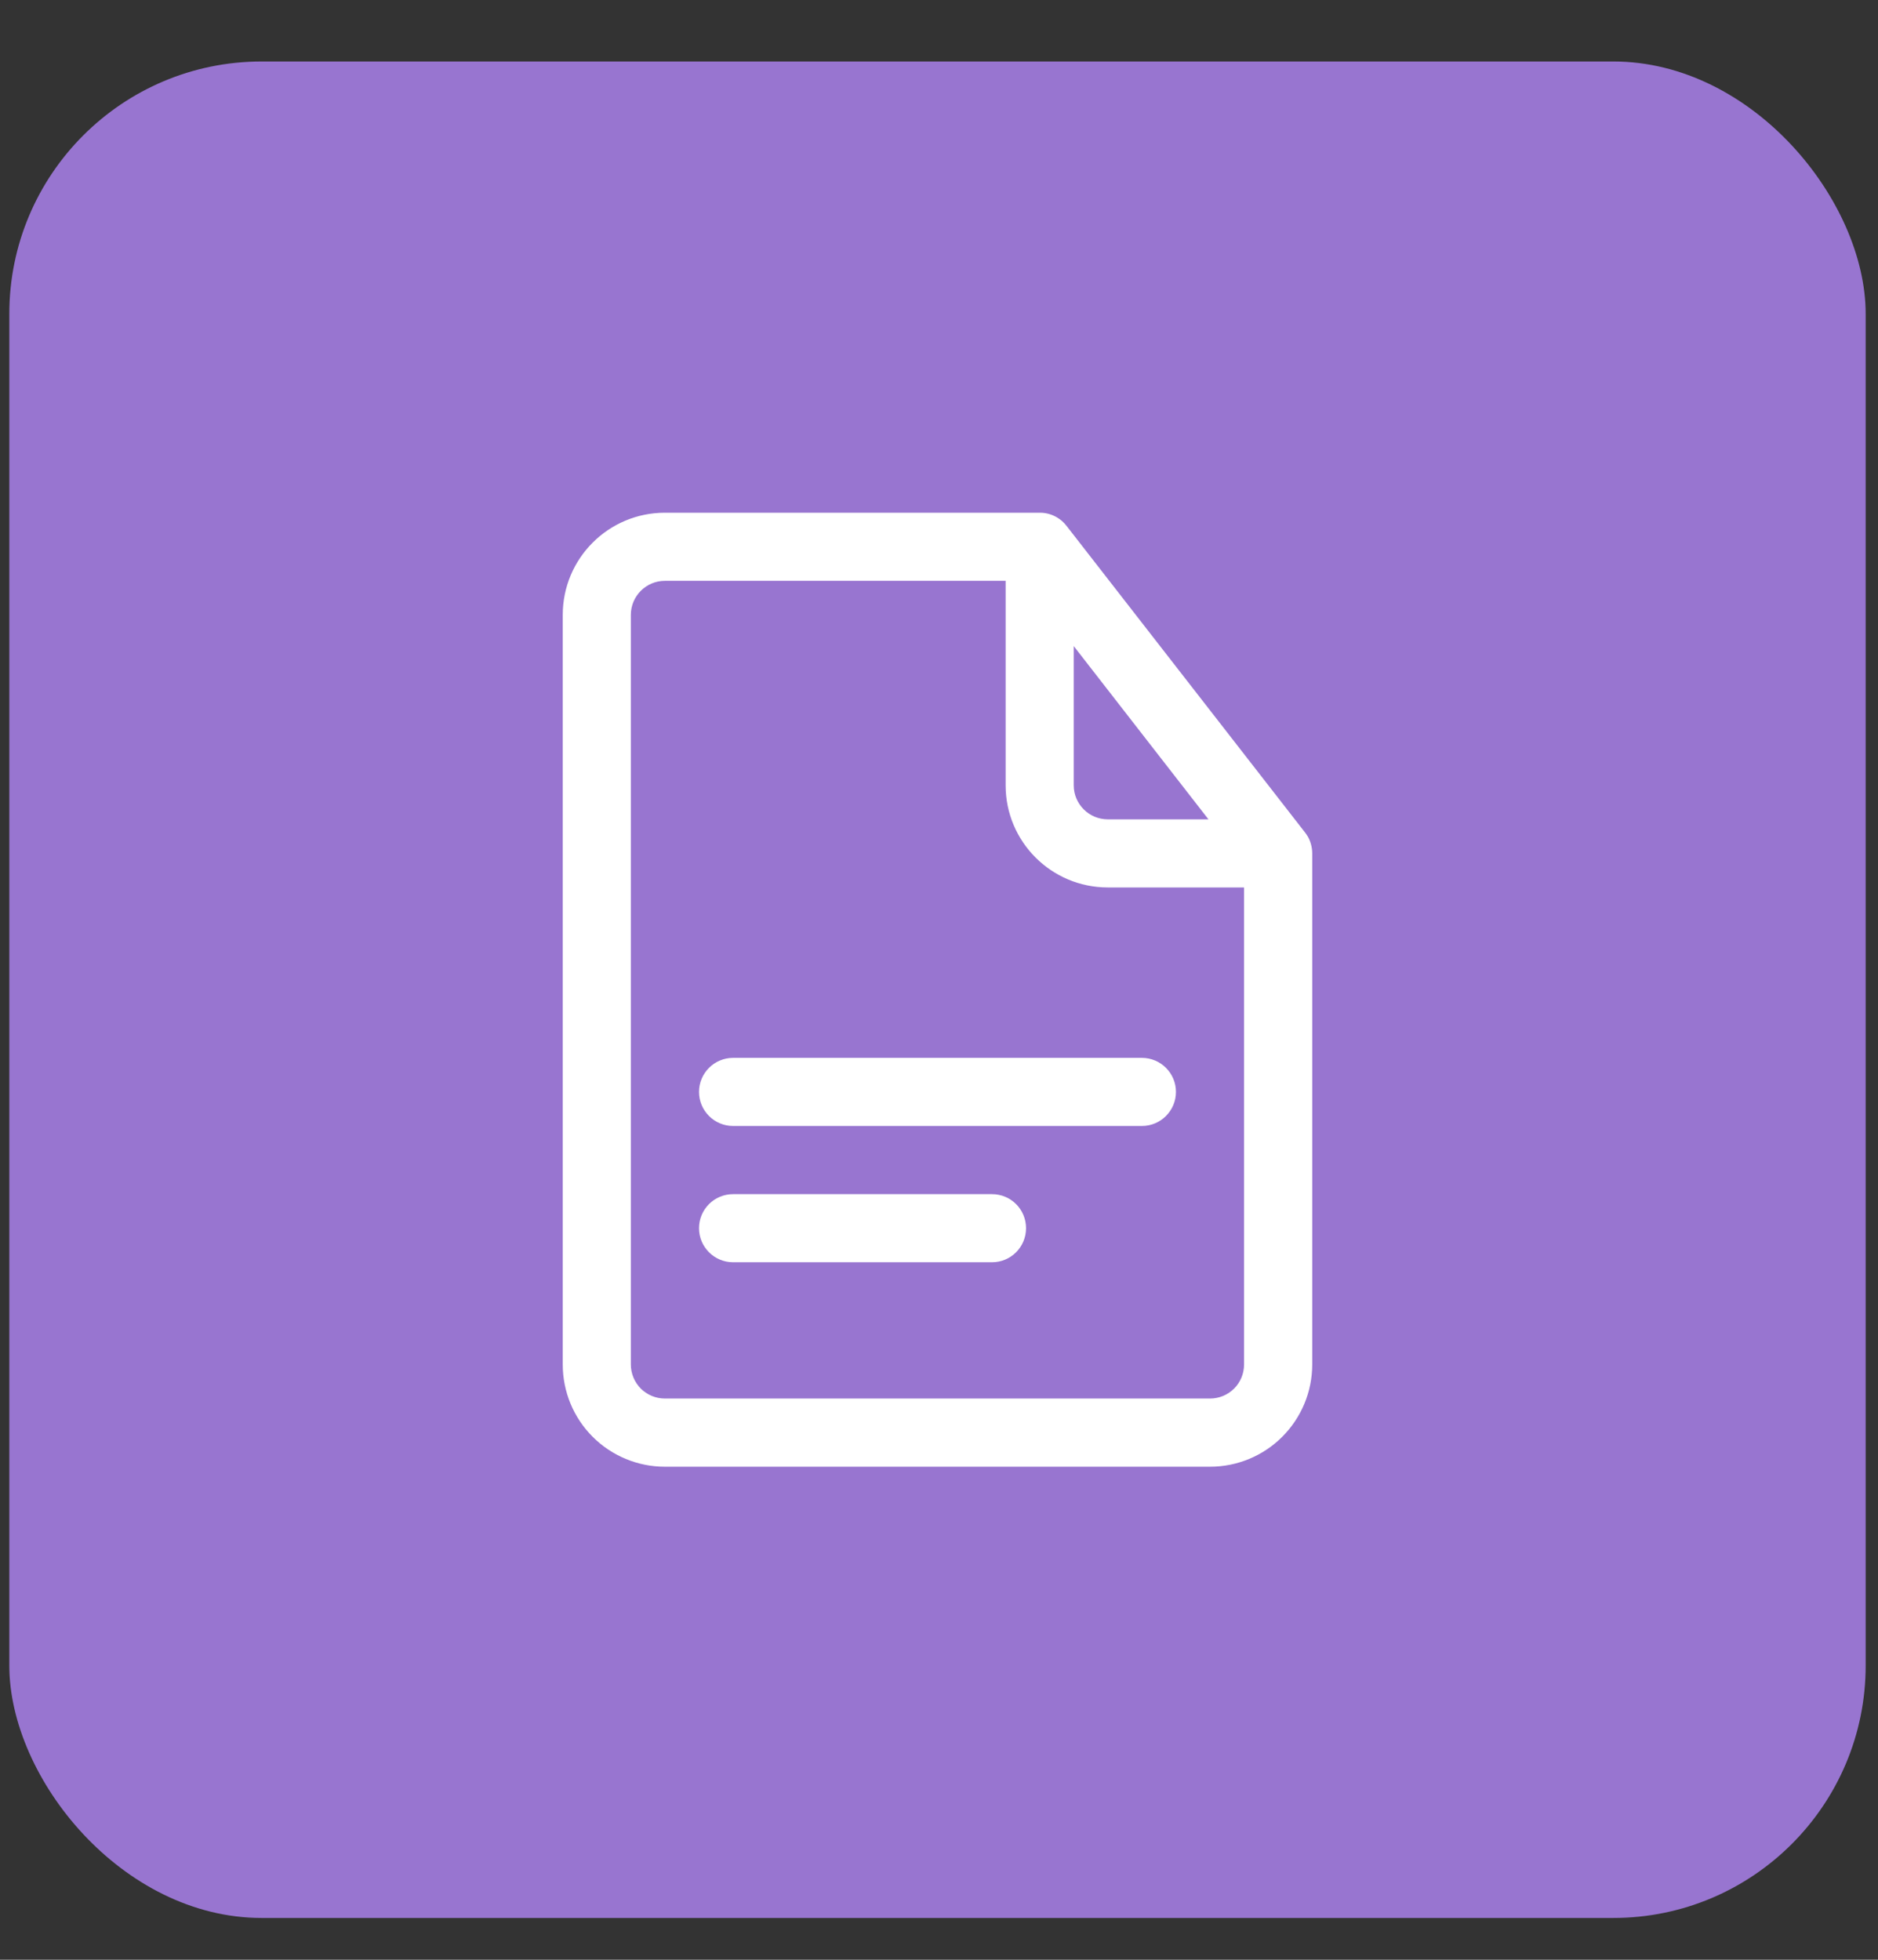
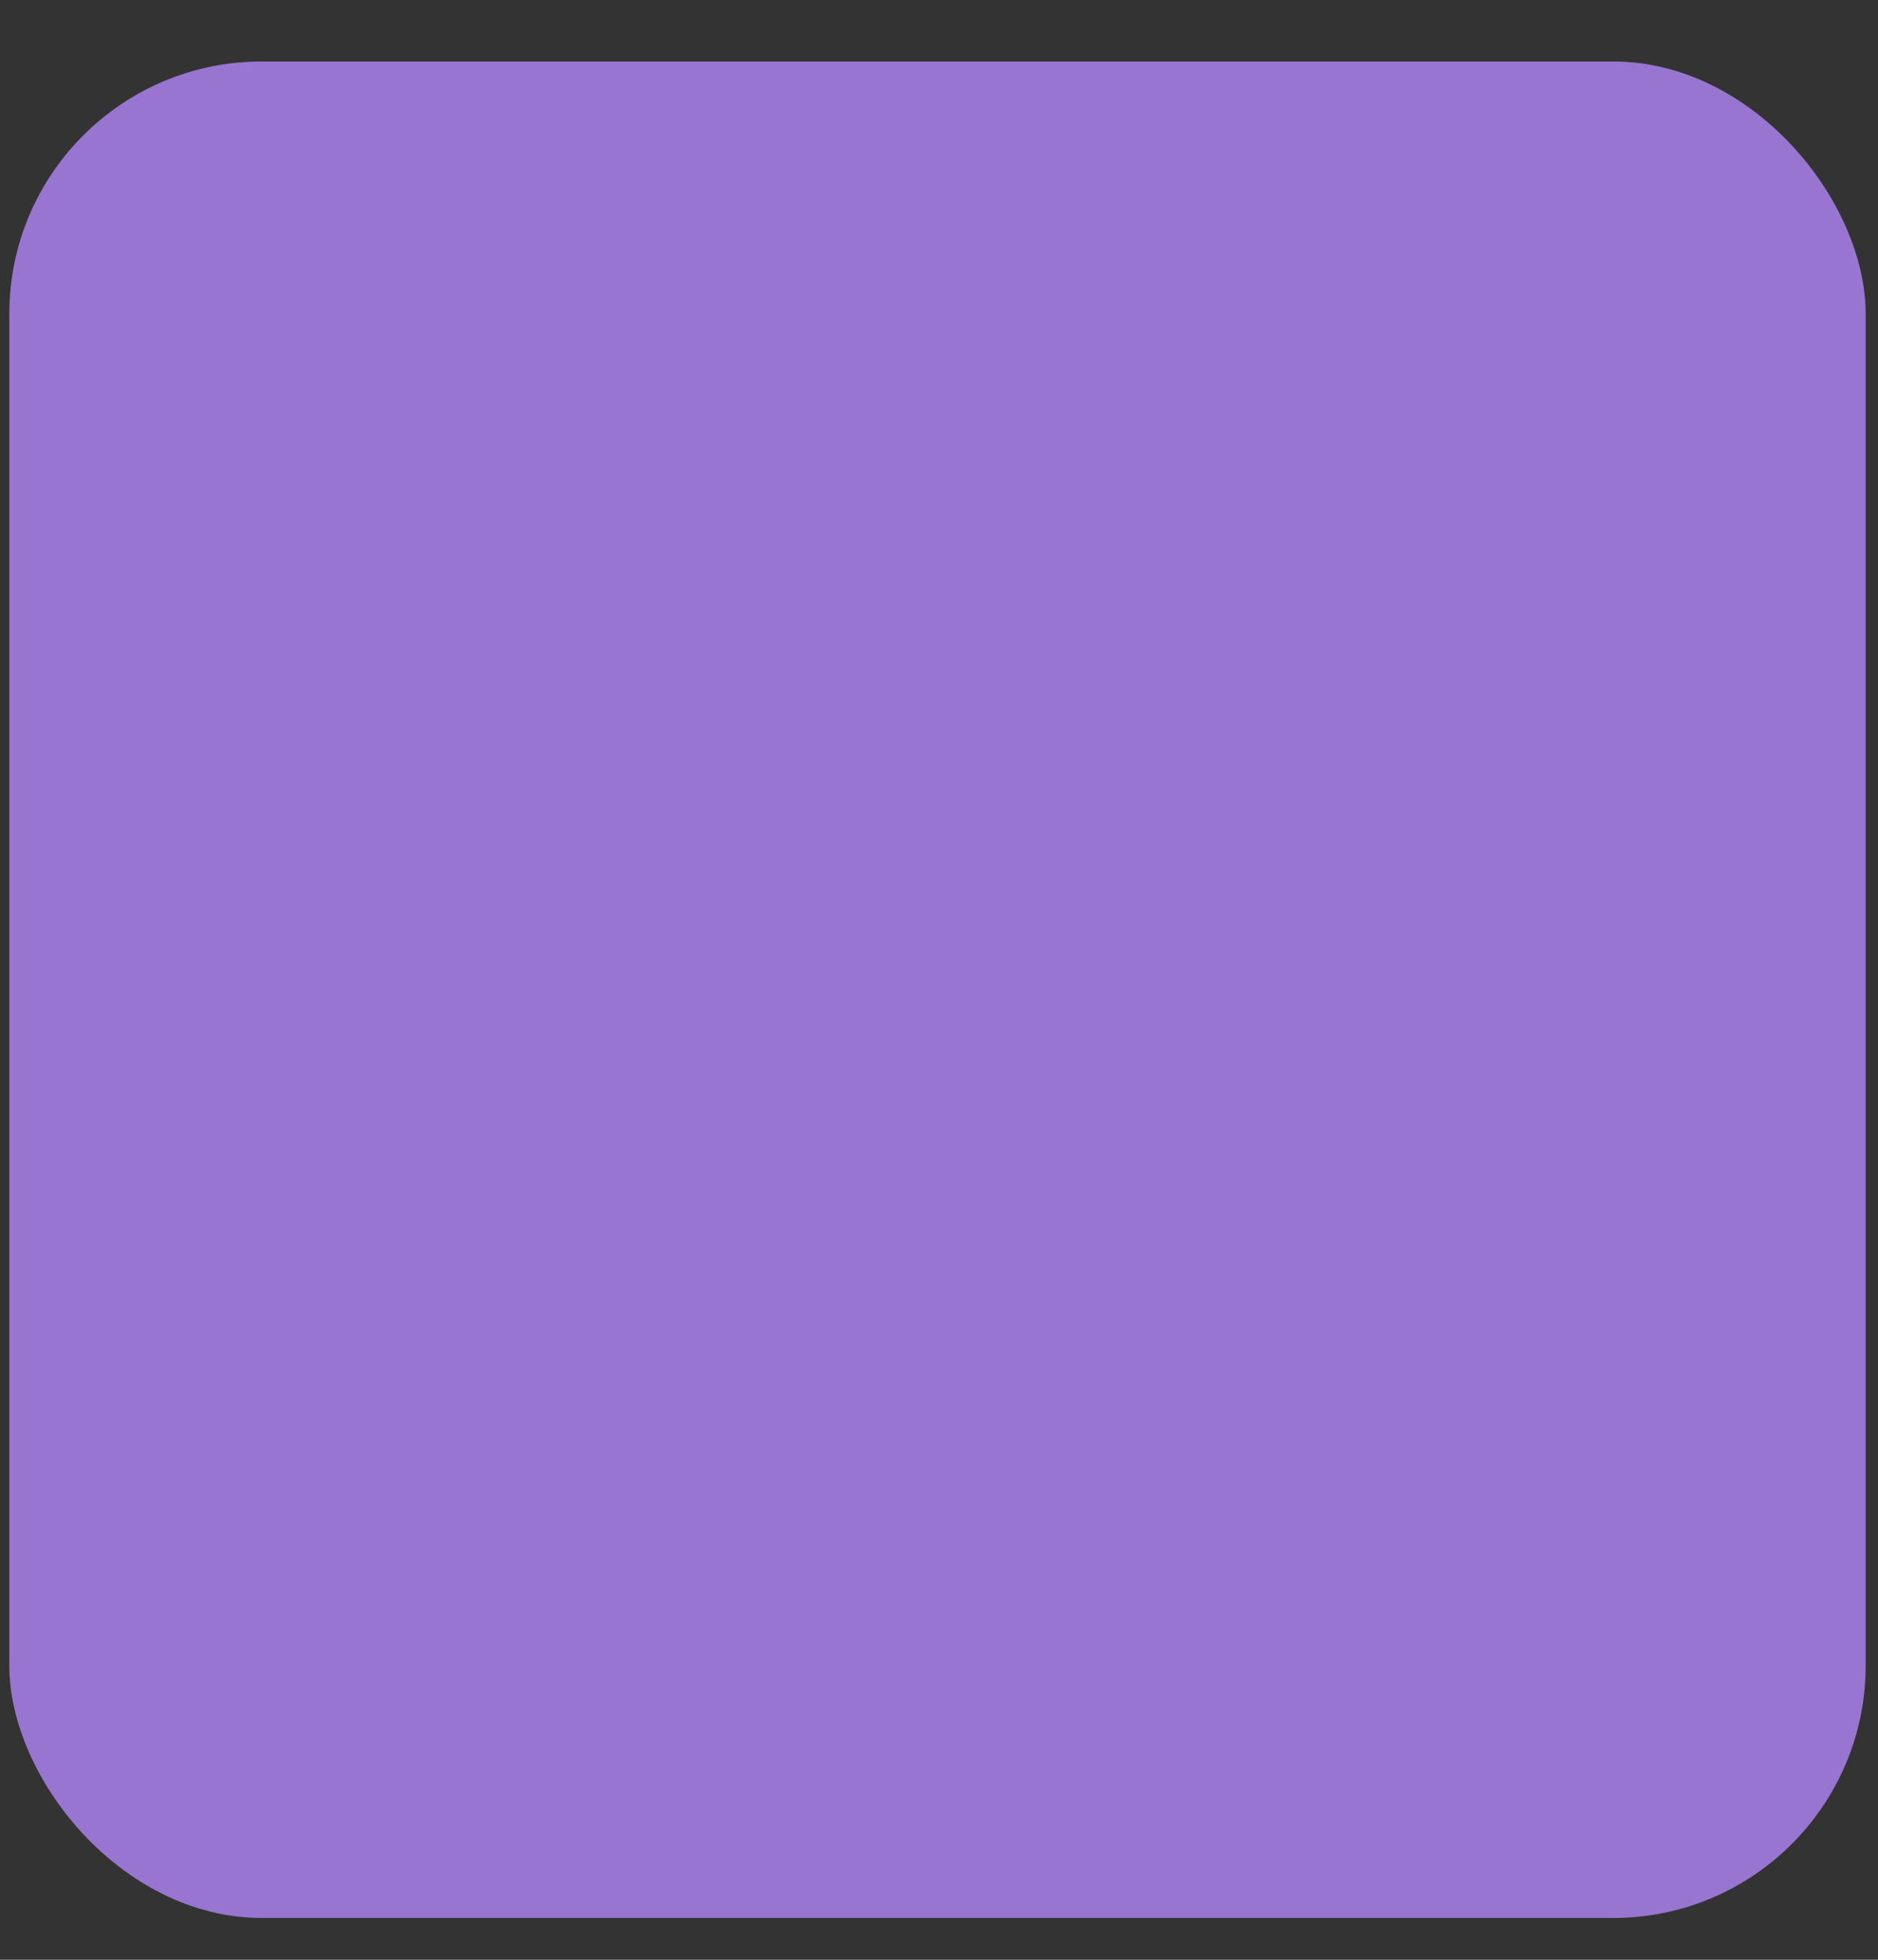
<svg xmlns="http://www.w3.org/2000/svg" width="23" height="24" viewBox="0 0 23 24" fill="none">
  <rect x="0" y="0" width="23" height="24" fill="#333333" stroke="none" />
  <rect x="0.114" y="0.753" width="22.735" height="22.735" rx="3.091" fill="#9875D0" />
-   <path fill-rule="evenodd" clip-rule="evenodd" d="M12.733 6.279H12.742C12.816 6.28 12.886 6.301 12.946 6.337C12.99 6.363 13.03 6.398 13.062 6.44L15.983 10.195C15.993 10.208 16.003 10.222 16.011 10.236L16.013 10.238C16.049 10.299 16.07 10.371 16.071 10.447V10.451C16.071 10.451 16.071 14.835 16.071 16.71C16.071 17.042 15.939 17.36 15.704 17.595C15.47 17.83 15.151 17.962 14.819 17.962C13.22 17.962 9.742 17.962 8.143 17.962C7.811 17.962 7.493 17.83 7.258 17.595C7.023 17.36 6.892 17.042 6.892 16.71C6.892 14.689 6.892 9.551 6.892 7.53C6.892 6.839 7.452 6.279 8.143 6.279H12.733ZM12.316 7.113H8.143C7.913 7.113 7.726 7.3 7.726 7.53C7.726 9.551 7.726 14.689 7.726 16.71C7.726 16.82 7.77 16.927 7.848 17.005C7.926 17.083 8.033 17.127 8.143 17.127C9.742 17.127 13.22 17.127 14.819 17.127C14.93 17.127 15.036 17.083 15.114 17.005C15.193 16.927 15.236 16.82 15.236 16.71V10.868H13.568C12.876 10.868 12.316 10.308 12.316 9.617V7.113ZM8.978 15.458H12.149C12.38 15.458 12.566 15.271 12.566 15.041C12.566 14.81 12.38 14.624 12.149 14.624H8.978C8.748 14.624 8.561 14.81 8.561 15.041C8.561 15.271 8.748 15.458 8.978 15.458ZM8.978 13.789H13.985C14.215 13.789 14.402 13.602 14.402 13.372C14.402 13.142 14.215 12.955 13.985 12.955H8.978C8.748 12.955 8.561 13.142 8.561 13.372C8.561 13.602 8.748 13.789 8.978 13.789ZM13.15 7.912V9.617C13.15 9.847 13.337 10.034 13.568 10.034H14.8L13.15 7.912Z" fill="white" />
</svg>